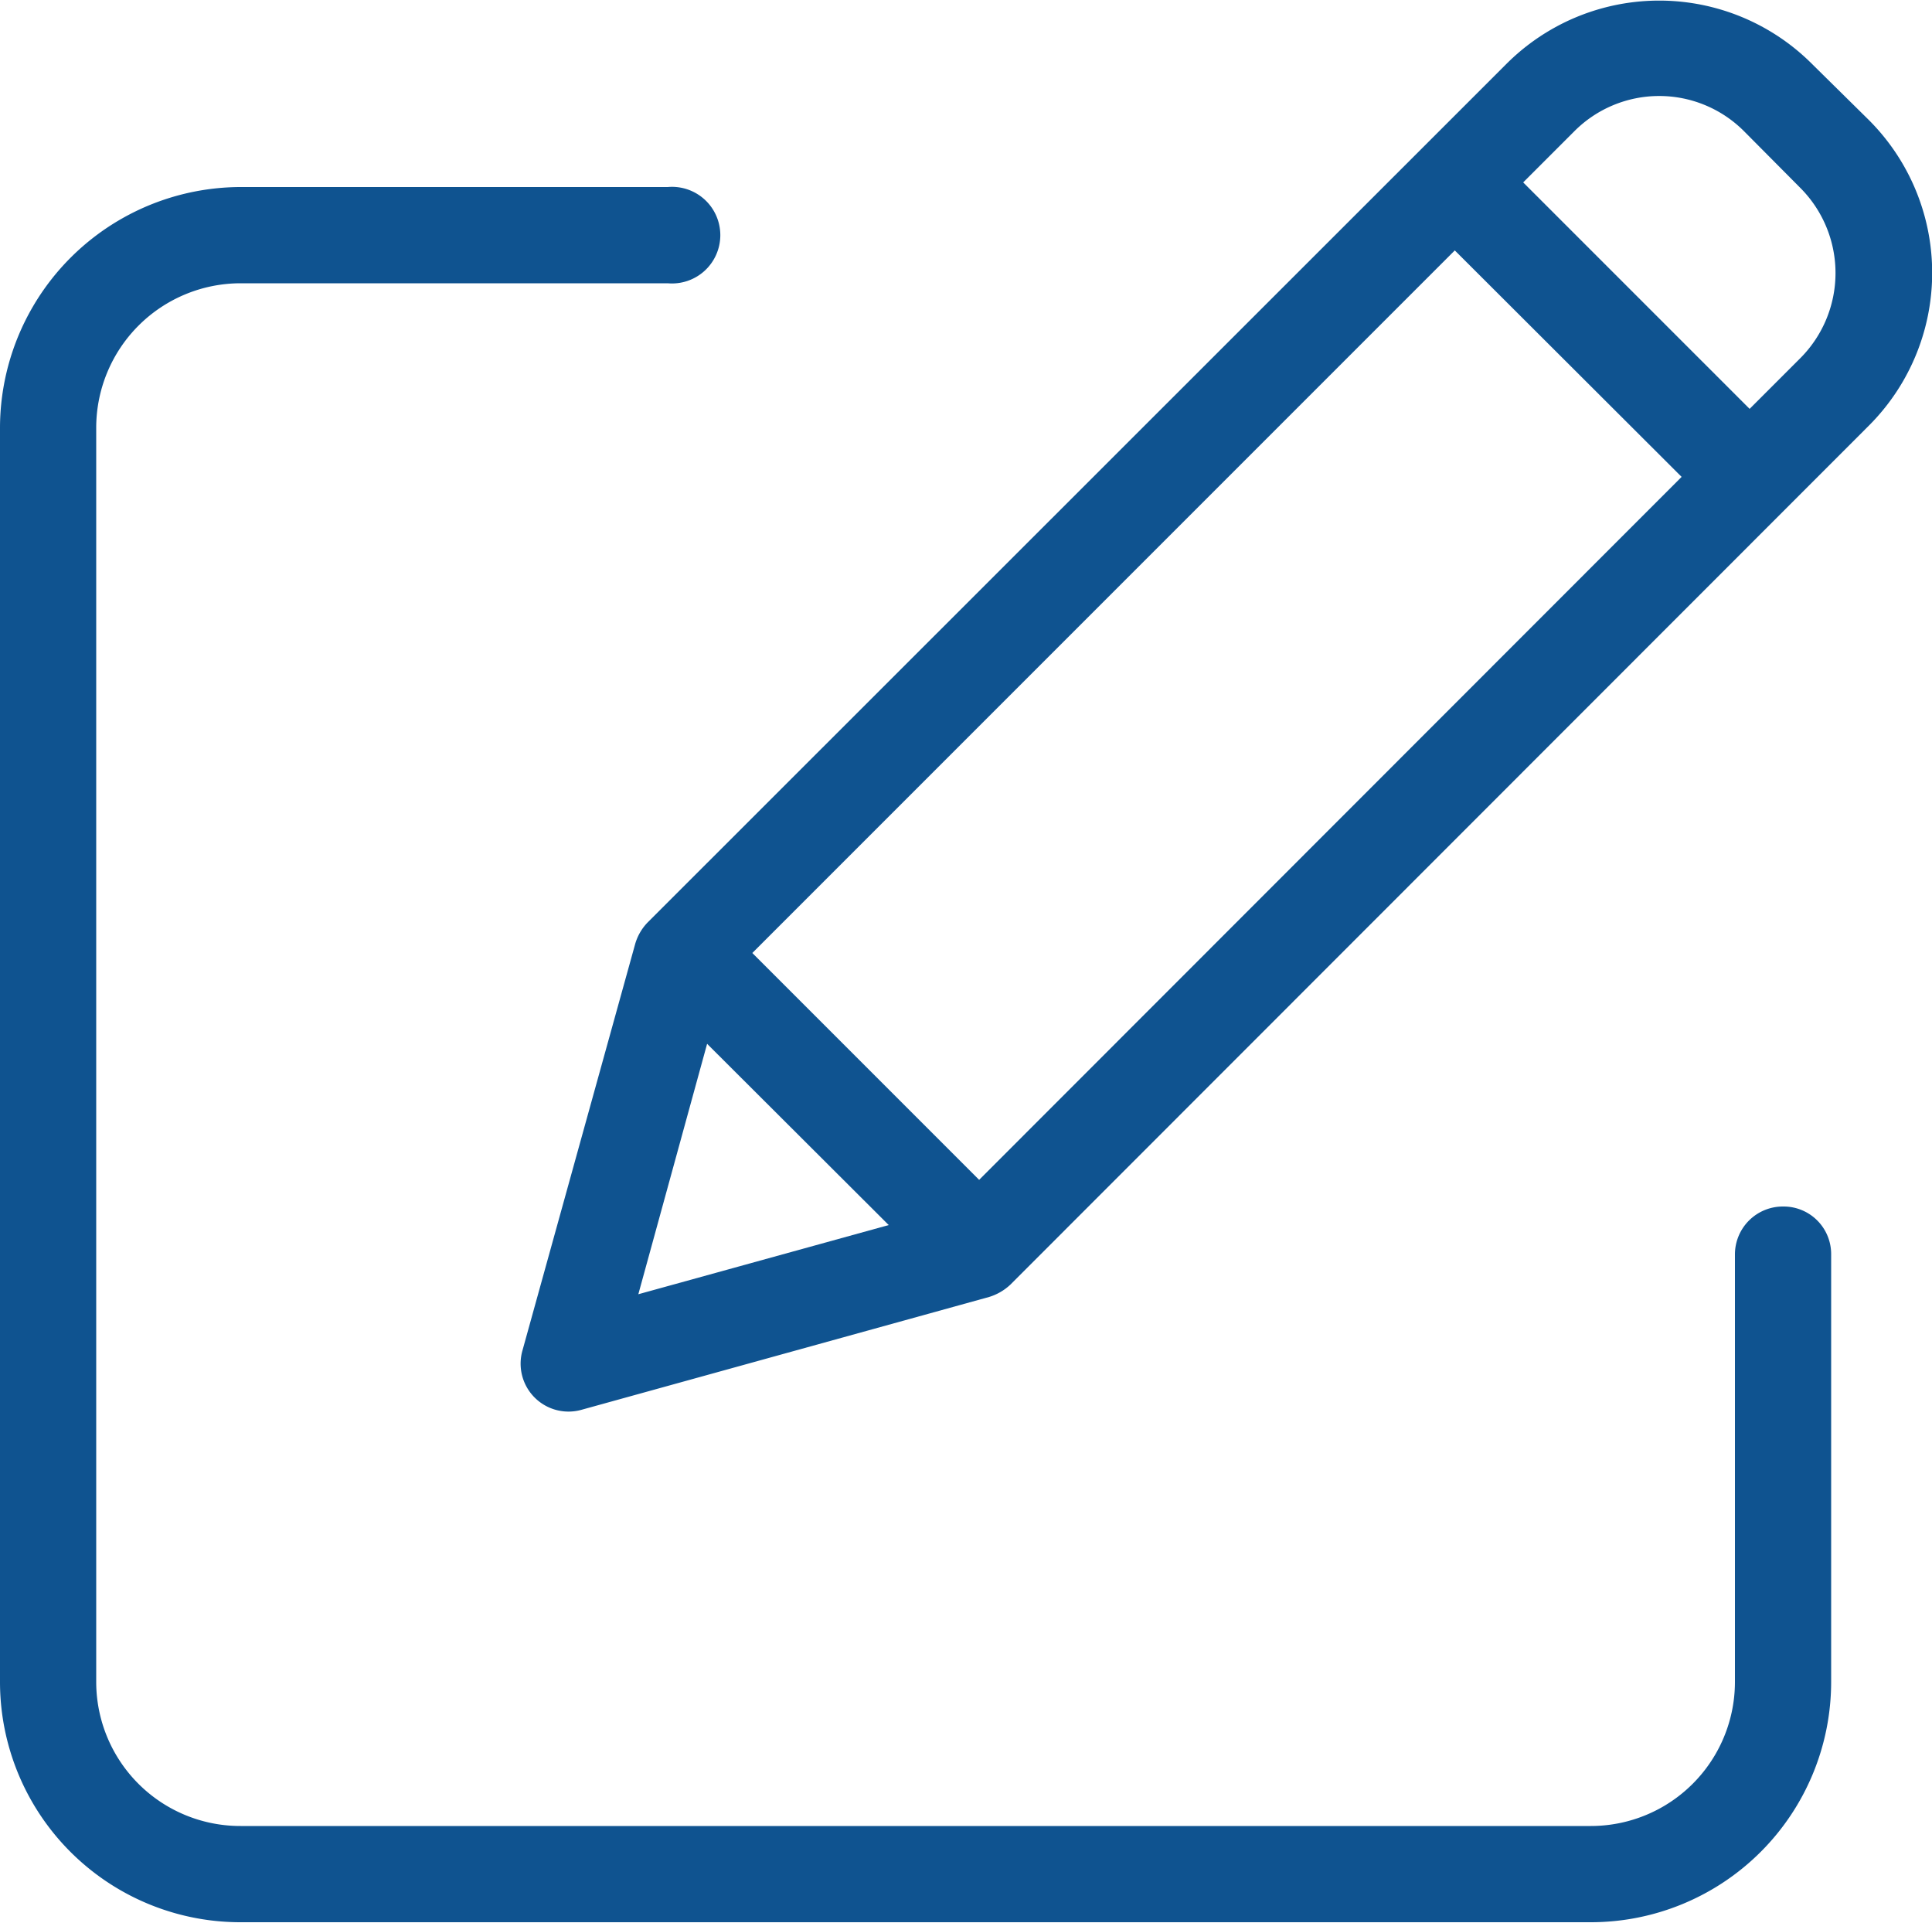
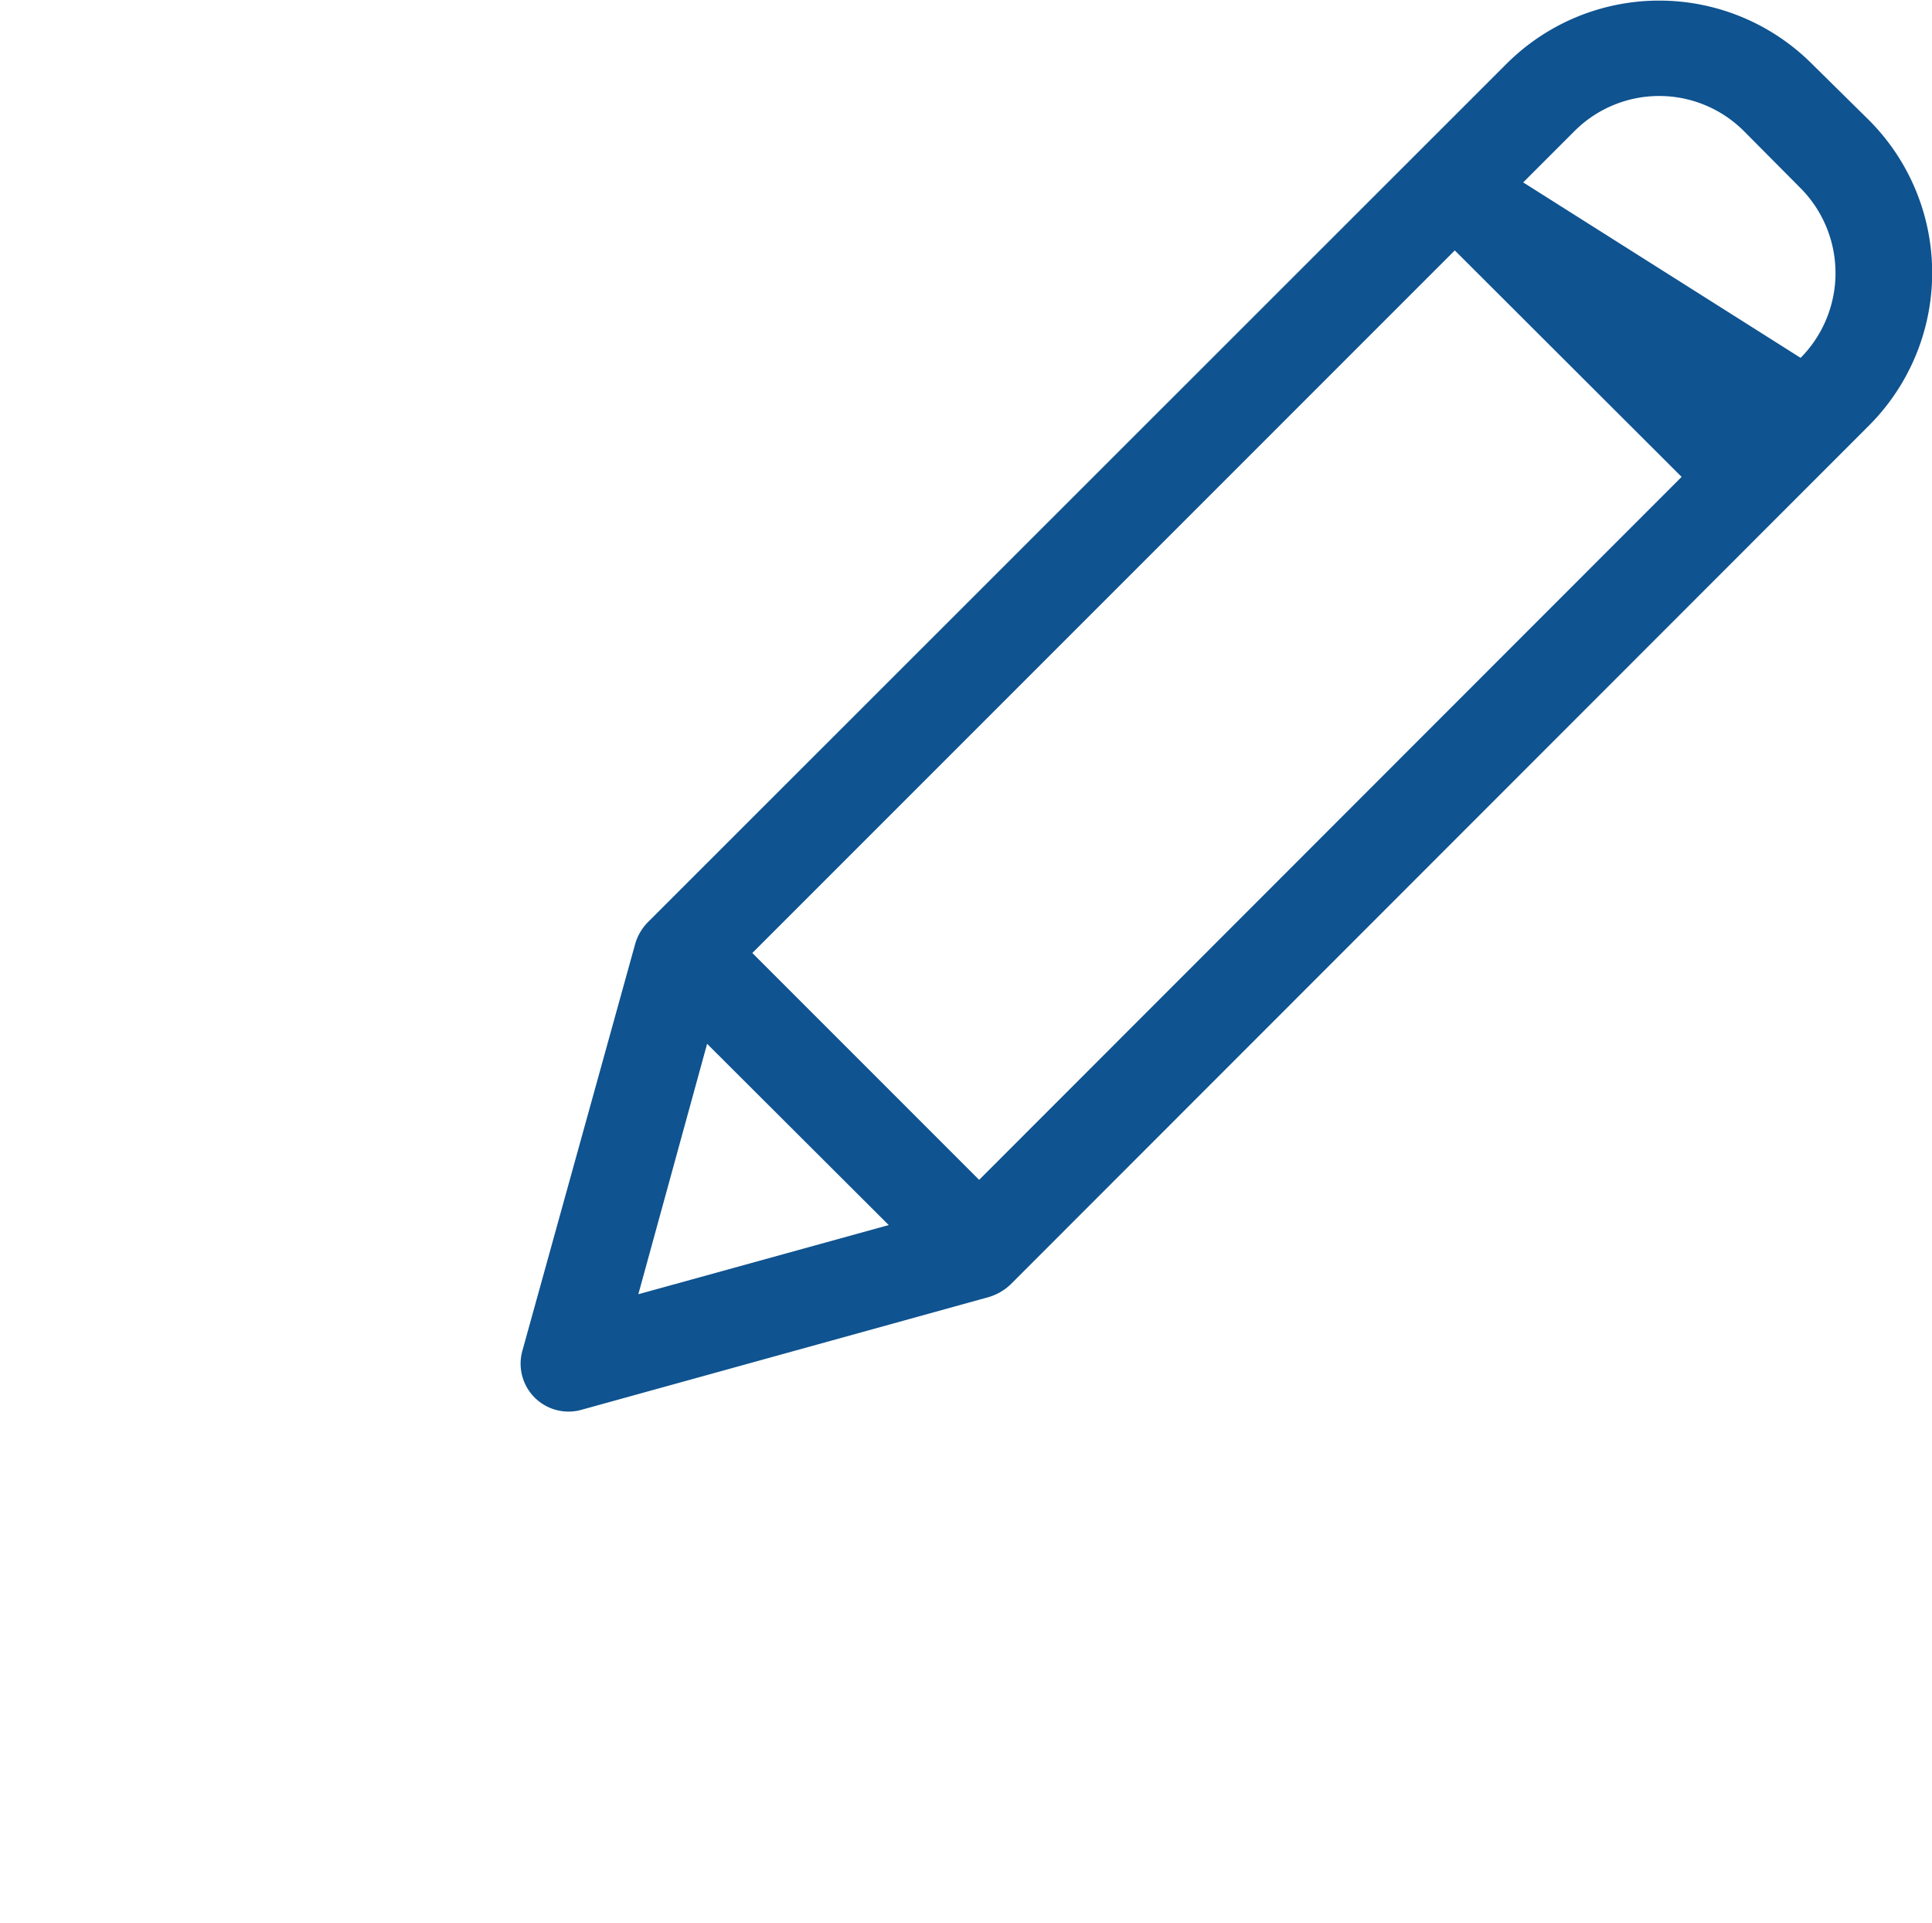
<svg xmlns="http://www.w3.org/2000/svg" id="Layer_1" data-name="Layer 1" viewBox="0 0 50 49.75">
  <defs>
    <style>.cls-1{fill:#0f5390;}</style>
  </defs>
  <title>icon-report-error</title>
-   <path class="cls-1" d="M46.15,31.35a1.24,1.24,0,0,0-1.25,1.24V43.65a3.73,3.73,0,0,1-3.73,3.73H6.23a3.73,3.73,0,0,1-3.74-3.73V11.2A3.74,3.74,0,0,1,6.23,7.46H17.28a1.25,1.25,0,1,0,0-2.49h-11A6.24,6.24,0,0,0,0,11.2V43.65a6.22,6.22,0,0,0,6.23,6.22H41.17a6.22,6.22,0,0,0,6.22-6.22V32.59a1.23,1.23,0,0,0-1.24-1.24Z" transform="translate(0 -0.13)" />
-   <path class="cls-1" d="M46.6,9.39l-1.32,1.32L39.42,4.85l1.32-1.32a3.1,3.1,0,0,1,4.4,0L46.6,5A3.12,3.12,0,0,1,46.6,9.39ZM18.3,27.14,23,31.83l-6.48,1.79Zm1.17-2.35L37.65,6.61l5.87,5.86L25.34,30.66Zm27.43-23a5.59,5.59,0,0,0-7.92,0L16.76,24a1.33,1.33,0,0,0-.32.55L13.52,35.08a1.24,1.24,0,0,0,1.53,1.53L25.6,33.69a1.4,1.4,0,0,0,.55-.32L48.36,11.15a5.59,5.59,0,0,0,0-7.92Z" transform="translate(0 -0.13)" />
+   <path class="cls-1" d="M46.6,9.39L39.42,4.85l1.32-1.32a3.1,3.1,0,0,1,4.4,0L46.6,5A3.12,3.12,0,0,1,46.6,9.39ZM18.3,27.14,23,31.83l-6.48,1.79Zm1.17-2.35L37.65,6.61l5.87,5.86L25.34,30.66Zm27.43-23a5.59,5.59,0,0,0-7.92,0L16.76,24a1.33,1.33,0,0,0-.32.55L13.52,35.08a1.24,1.24,0,0,0,1.53,1.53L25.6,33.69a1.4,1.4,0,0,0,.55-.32L48.36,11.15a5.59,5.59,0,0,0,0-7.92Z" transform="translate(0 -0.13)" />
</svg>